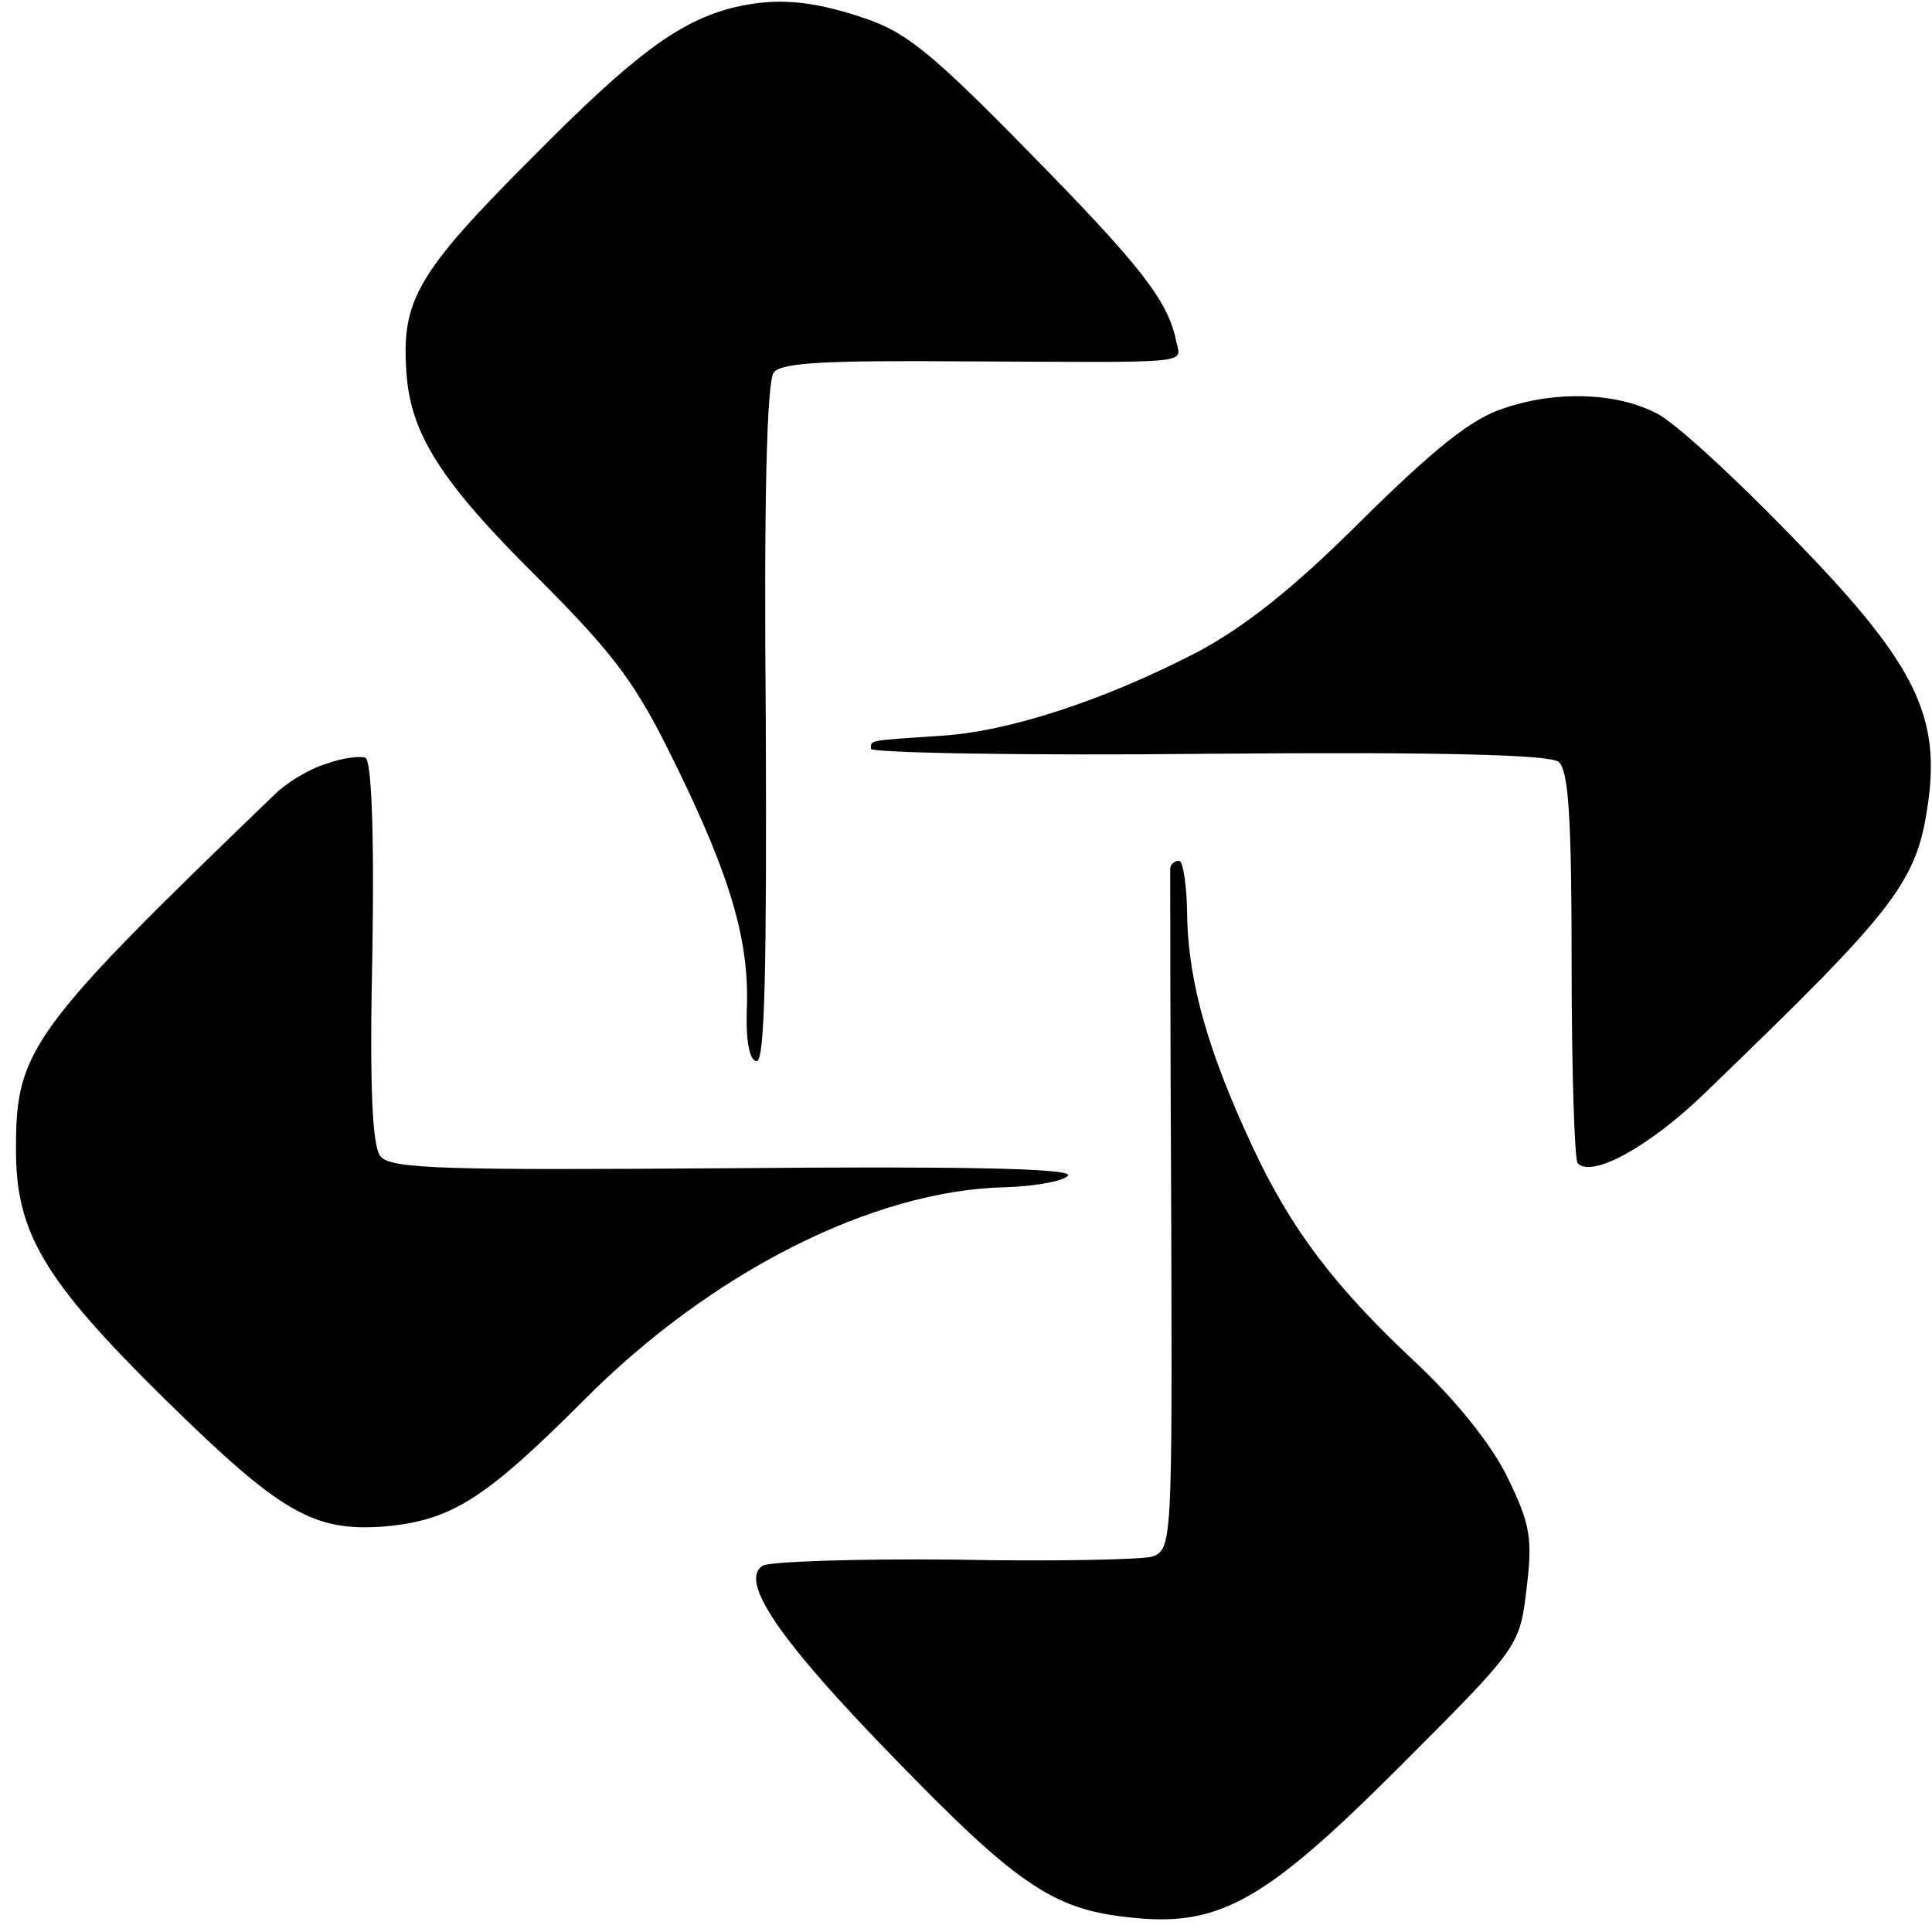
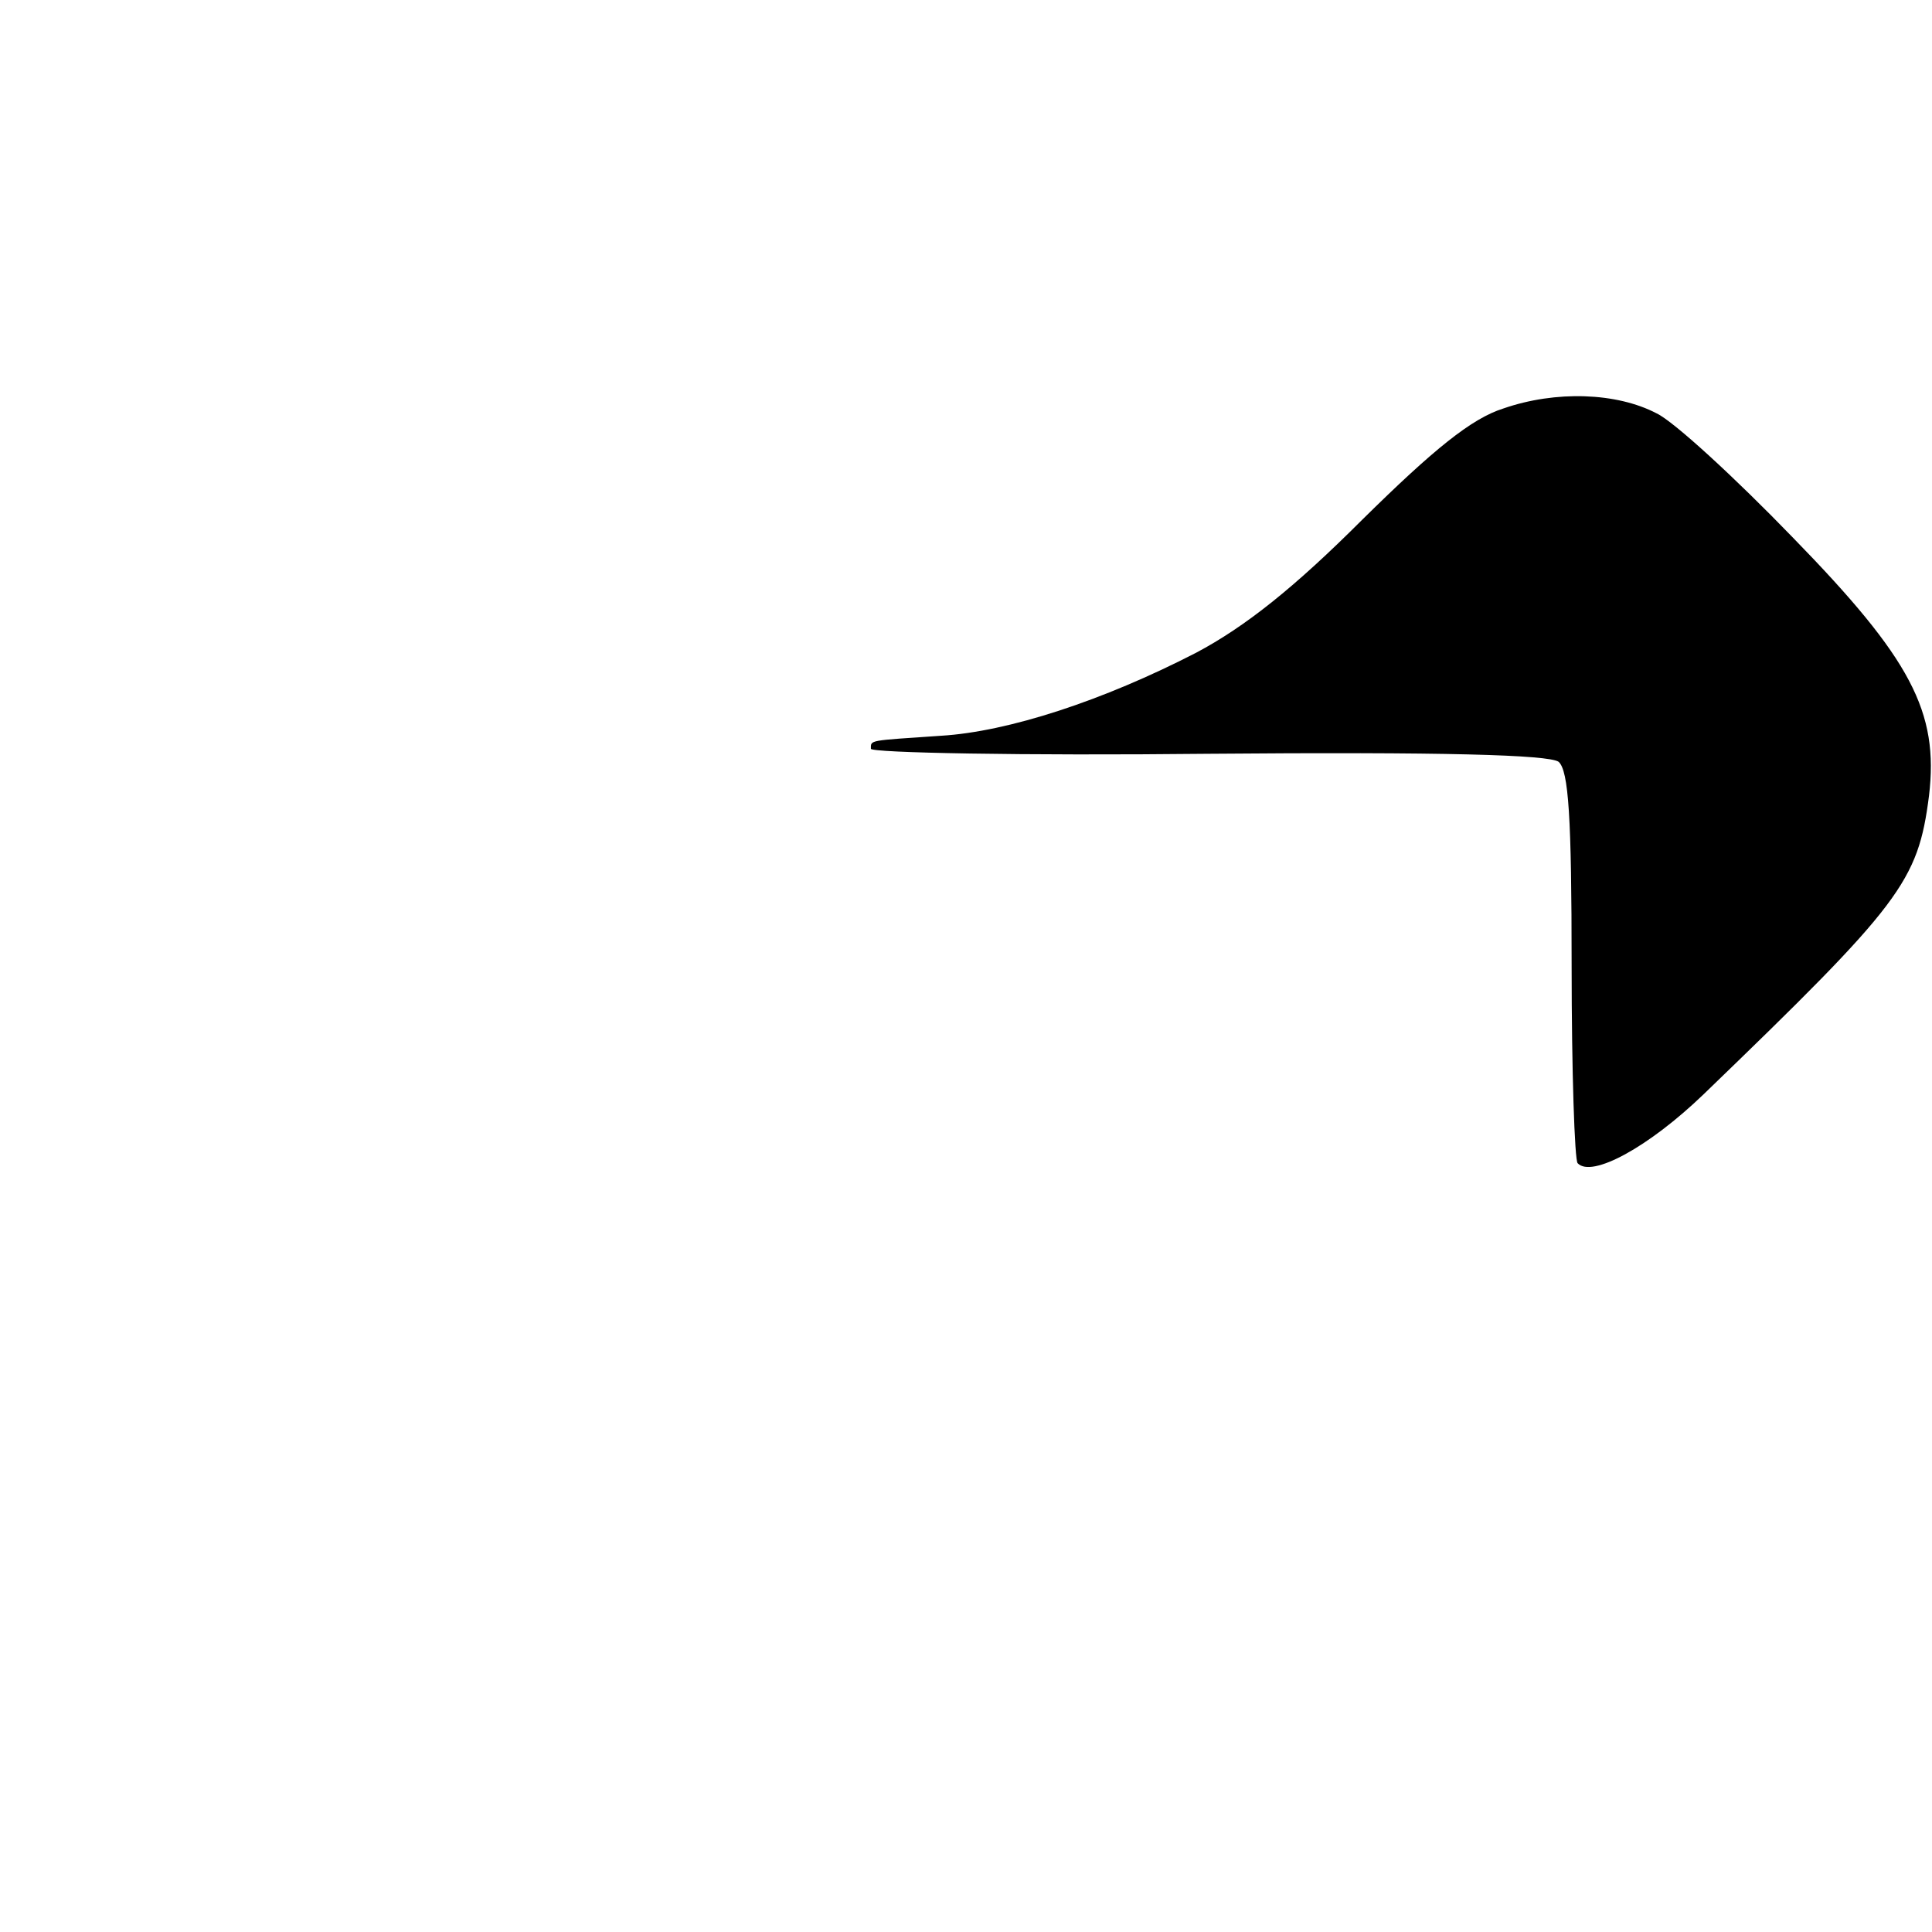
<svg xmlns="http://www.w3.org/2000/svg" version="1.0" width="193pt" height="193pt" viewBox="0 0 193 193" preserveAspectRatio="xMidYMid meet">
  <g transform="translate(0,193) scale(0.1,-0.1)" fill="#000000" stroke="none">
-     <path d="M735 1923 c-55 -13 -100 -46 -202 -149 -117 -117 -132 -144 -127 -216 4 -61 34 -109 131 -205 79 -79 99 -107 138 -187 55 -112 74 -177 71 -245 -1 -32 3 -51 10 -51 8 0 10 94 9 338 -2 222 1 341 8 350 8 10 54 12 191 11 231 -1 216 -3 211 20 -8 40 -34 74 -147 189 -99 101 -124 121 -168 135 -51 17 -86 19 -125 10z" />
    <path d="M1502 1522 c-32 -10 -70 -41 -141 -111 -68 -68 -117 -107 -166 -133 -93 -48 -188 -79 -255 -83 -73 -5 -70 -4 -70 -13 0 -4 151 -7 337 -5 235 2 340 -1 350 -8 10 -9 13 -55 13 -204 0 -105 3 -194 6 -197 14 -15 71 16 126 69 197 190 214 212 225 298 10 84 -18 137 -136 258 -58 60 -119 116 -136 124 -40 21 -101 23 -153 5z" />
-     <path d="M326 1167 c-17 -5 -40 -19 -52 -31 -242 -233 -258 -255 -258 -351 -1 -86 27 -133 150 -254 114 -112 147 -131 217 -126 68 6 101 27 200 126 127 128 289 210 421 213 33 1 61 7 63 12 2 7 -113 9 -336 7 -285 -2 -341 -1 -351 12 -8 10 -11 67 -8 204 2 121 -1 192 -7 194 -5 2 -23 0 -39 -6z" />
-     <path d="M1169 1063 c0 -5 0 -159 1 -345 1 -327 1 -336 -19 -343 -10 -3 -100 -5 -198 -3 -98 1 -184 -2 -191 -6 -24 -15 16 -74 130 -191 121 -125 159 -152 233 -160 91 -11 136 13 272 149 121 121 121 121 128 179 6 50 4 64 -19 111 -16 33 -52 78 -94 117 -79 74 -123 132 -161 214 -44 94 -63 162 -65 226 0 32 -4 59 -8 59 -5 0 -8 -3 -9 -7z" />
+     <path d="M326 1167 z" />
  </g>
</svg>